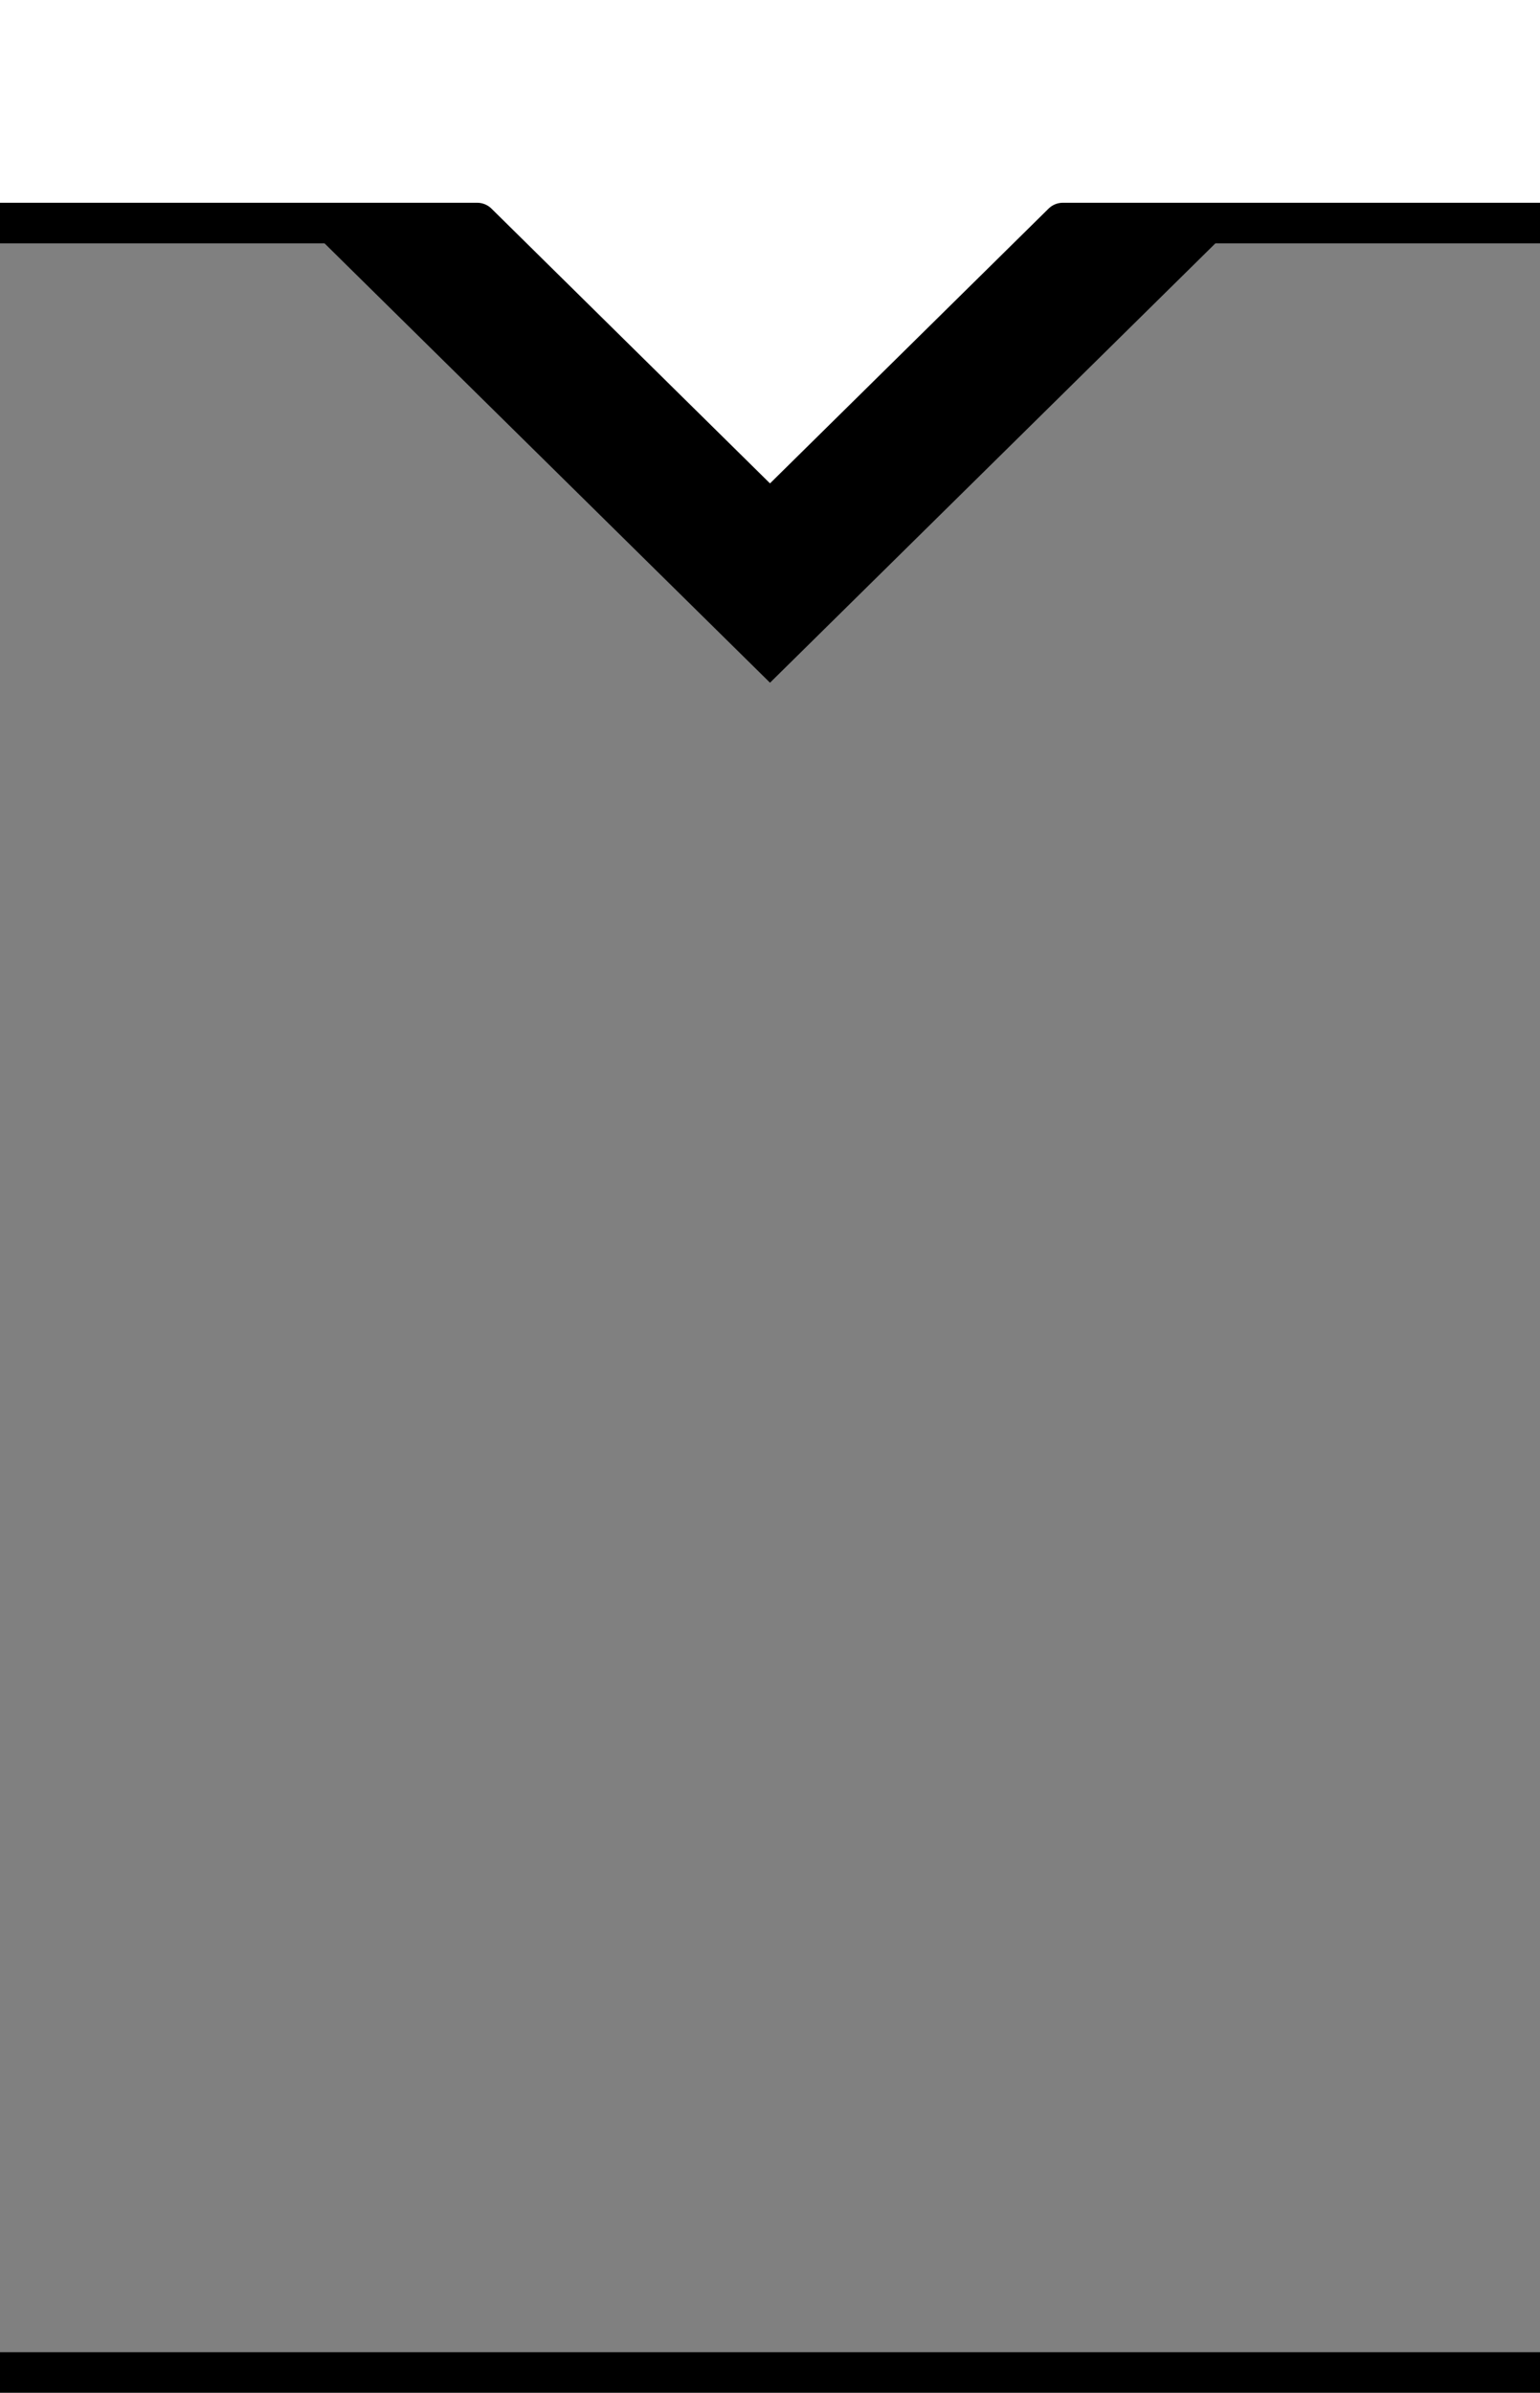
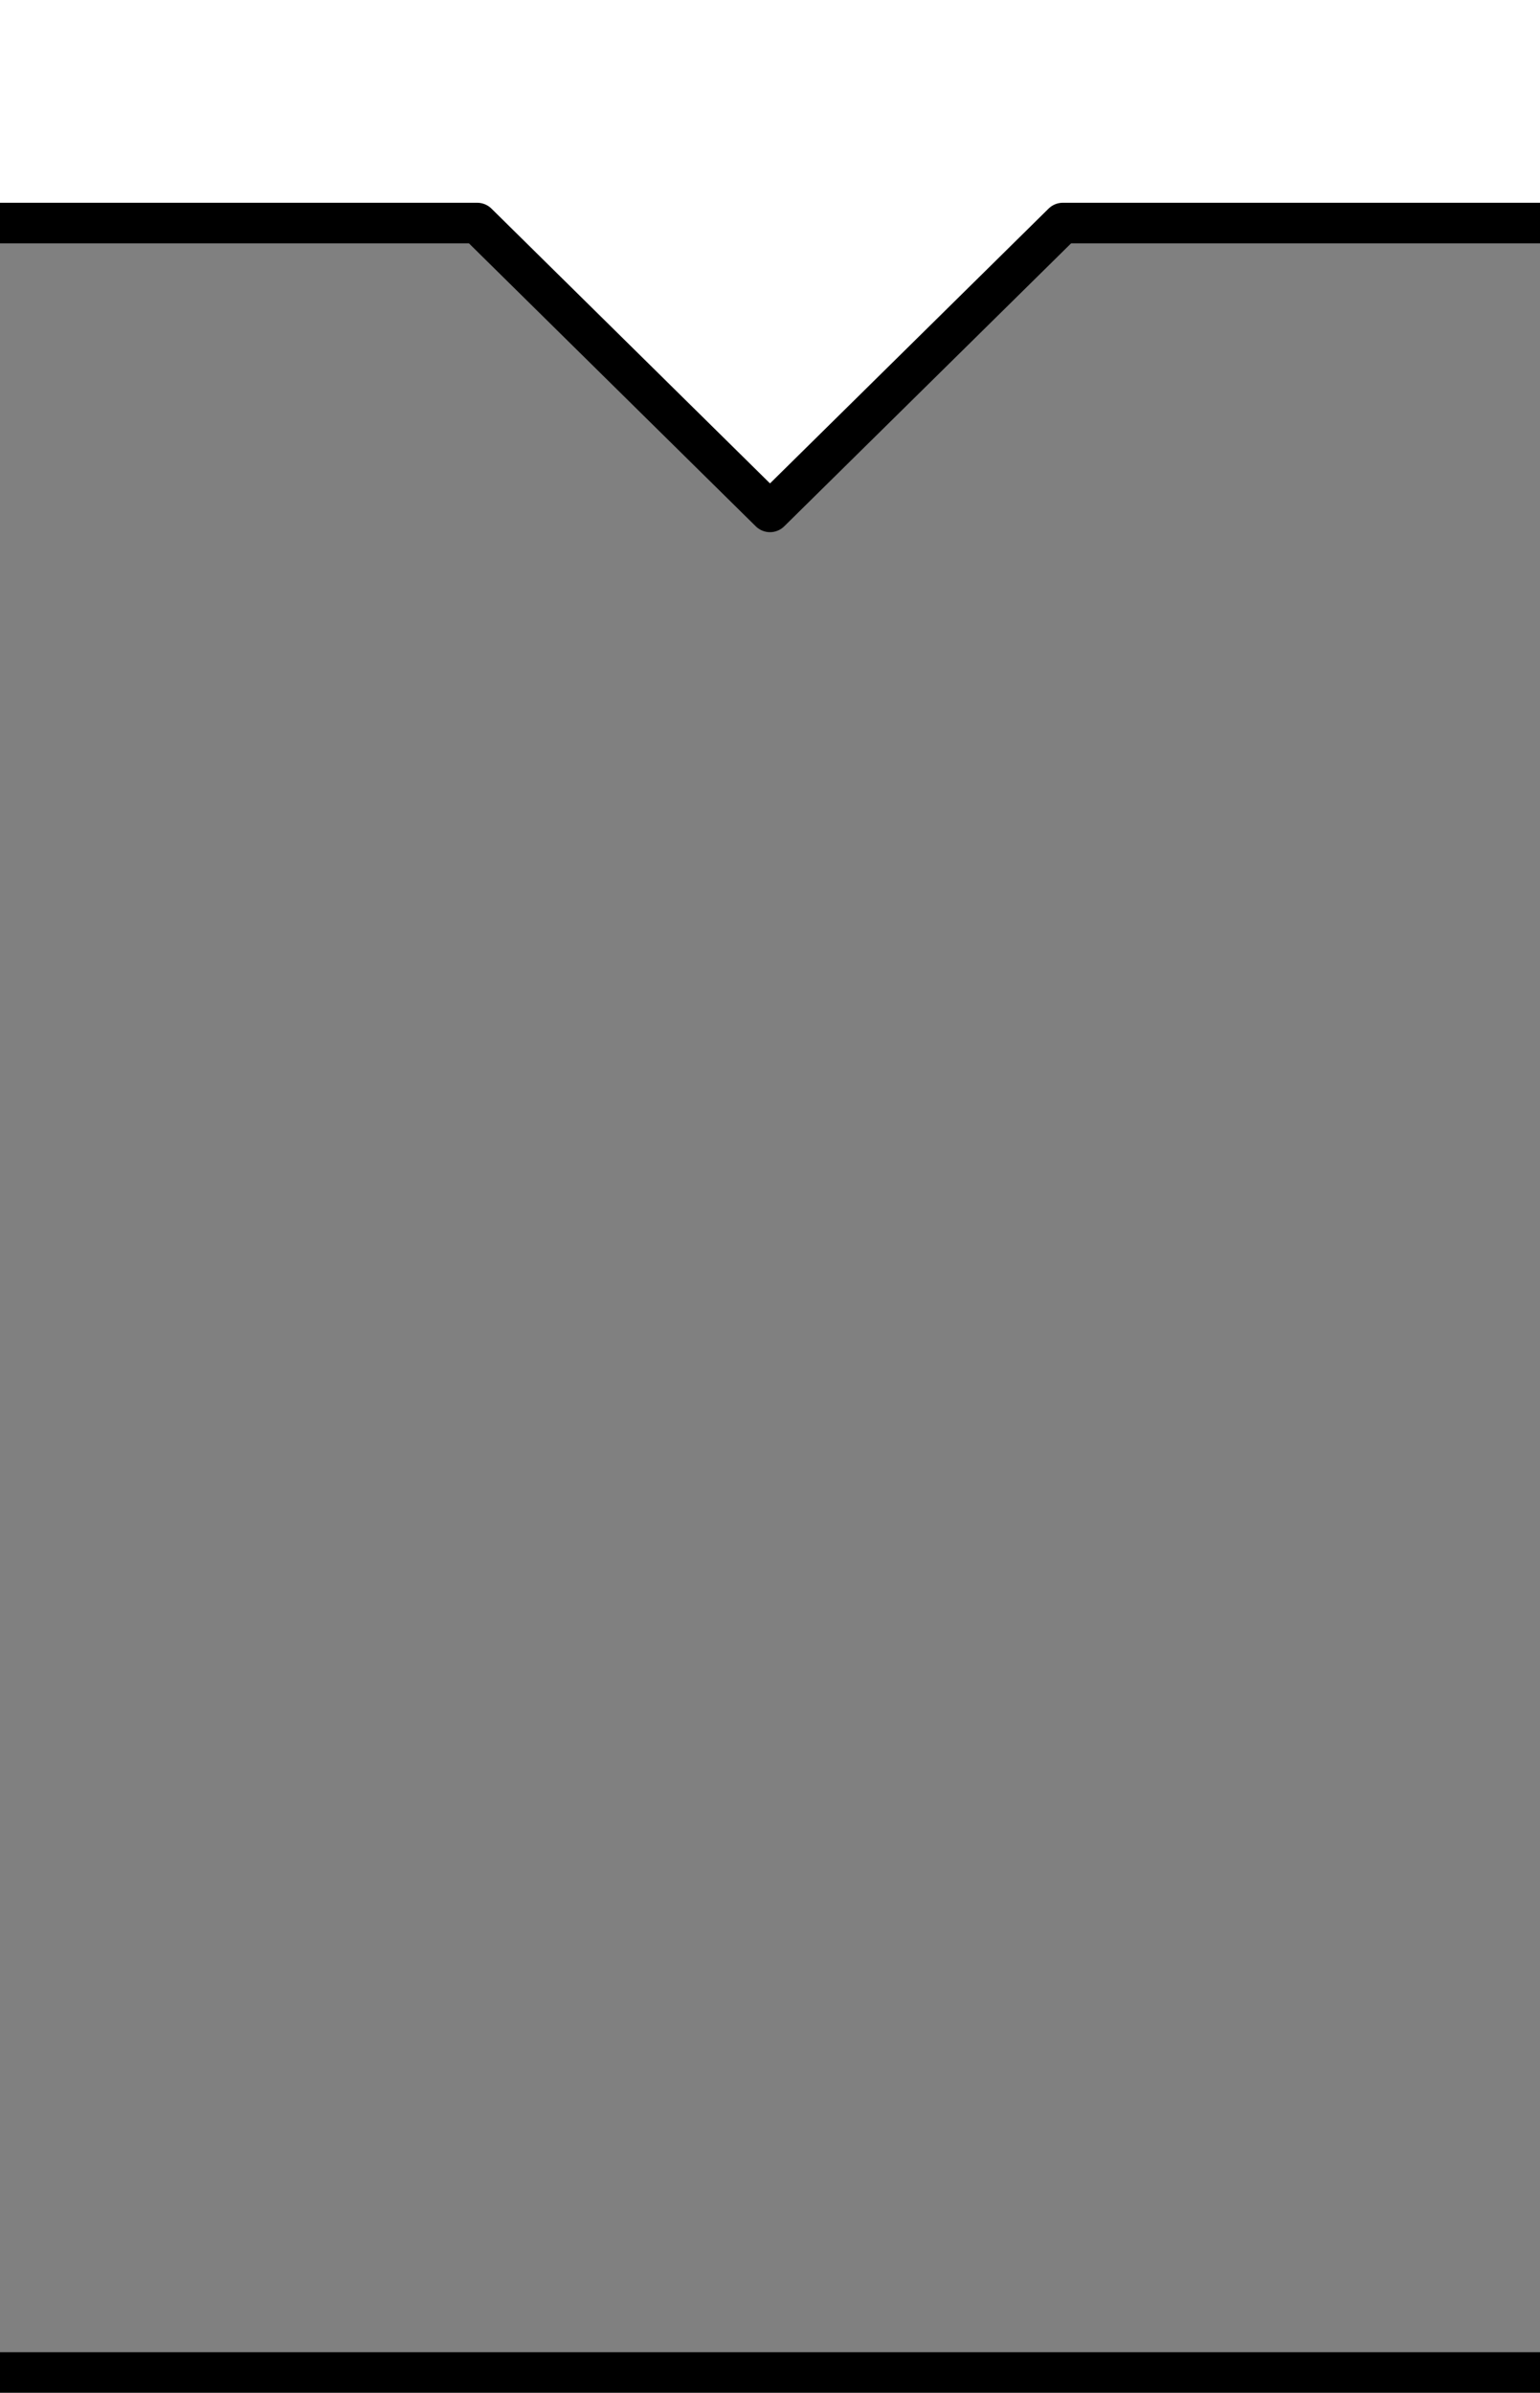
<svg xmlns="http://www.w3.org/2000/svg" xmlns:ns1="http://sodipodi.sourceforge.net/DTD/sodipodi-0.dtd" xmlns:ns2="http://www.inkscape.org/namespaces/inkscape" version="1.1" id="svg10284" ns1:version="0.32" ns2:version="1.0.2-2 (e86c870879, 2021-01-15)" ns1:docname="Kit_body_morning1936h.svg" ns2:output_extension="org.inkscape.output.svg.inkscape" x="0px" y="0px" width="38px" height="59px" viewBox="0 0 38 59" enable-background="new 0 0 38 59" xml:space="preserve">
  <rect x="0" y="0" width="38" height="59" fill="#808080" stroke="none" />
-   <polyline fill="none" stroke="#FFFFFF" stroke-width="6" stroke-linecap="square" points="9.428,3.188 19,12.622 28.57,3.188 " id="polyline14" style="fill:none;stroke:#000000;stroke-opacity:1" />
  <ns1:namedview gridtolerance="10.0" borderopacity="1.0" guidetolerance="10.0" objecttolerance="10.0" bordercolor="#666666" showgrid="false" ns2:cx="31.237014" showguides="true" ns2:zoom="6.5077792" ns2:cy="20.108776" pagecolor="#ffffff" id="base" ns2:guide-bbox="true" ns2:current-layer="svg10284" ns2:window-y="-8" ns2:window-x="-8" ns2:pageshadow="2" ns2:window-width="1366" ns2:pageopacity="0.0" ns2:window-height="705" ns2:document-rotation="0" ns2:window-maximized="1">
	</ns1:namedview>
  <defs id="defs23" />
  <polygon fill="#FFFFFF" stroke="#000000" stroke-linecap="square" stroke-linejoin="round" points="11.776,5.5 19,12.622   26.225,5.5 39.631,5.5 39.631,-1.469 -3.432,-1.469 -3.432,60.438 39.631,60.438 39.631,58.5 -1.838,58.5 -1.838,5.5 " id="polygon27" />
</svg>